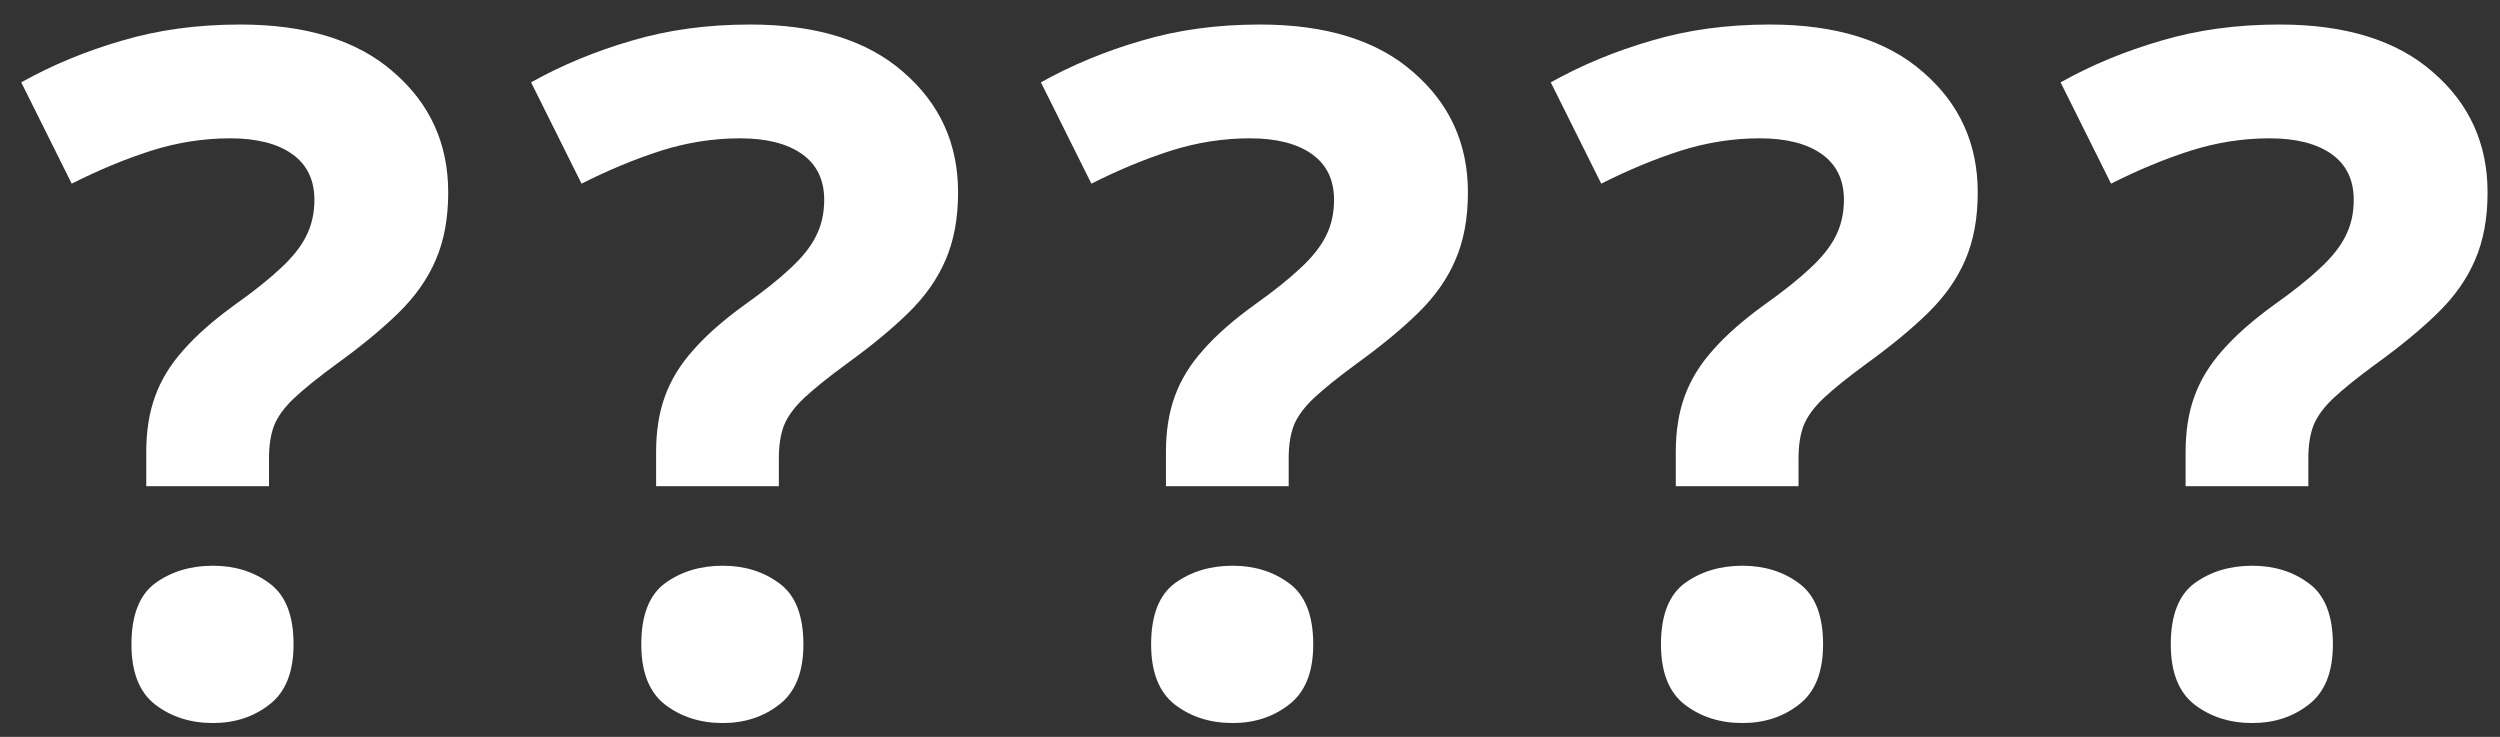
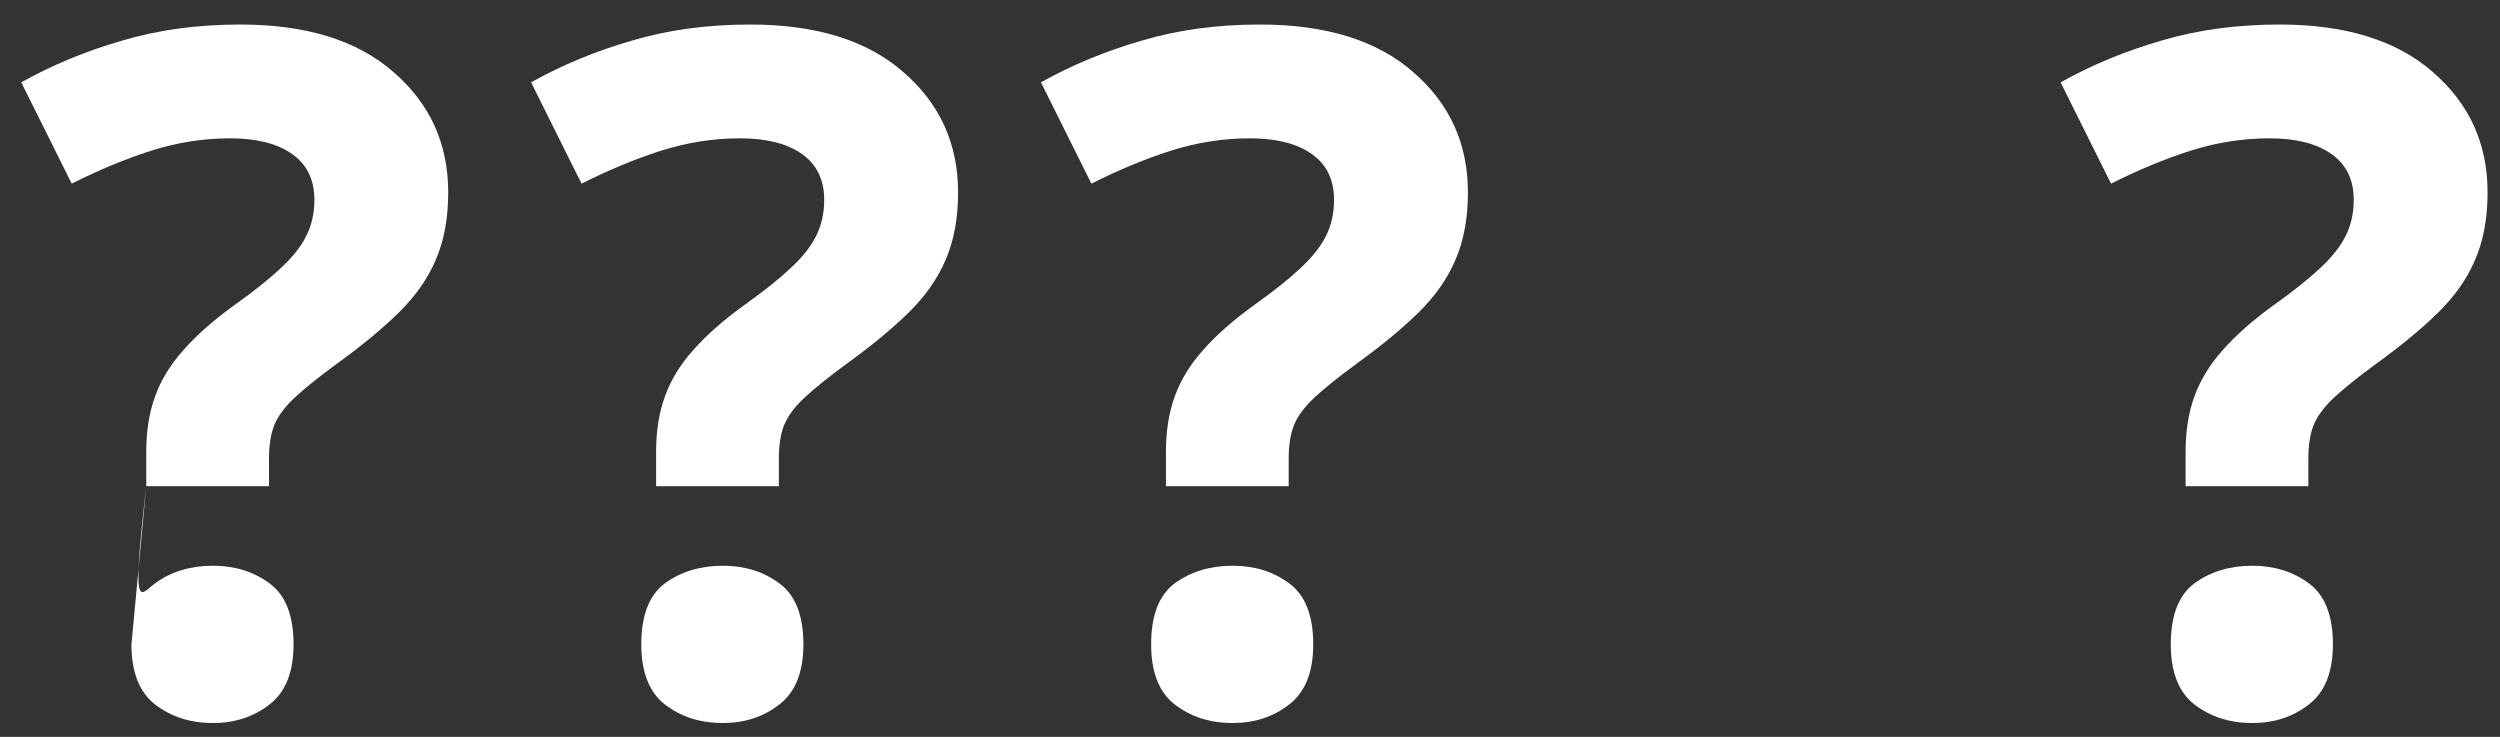
<svg xmlns="http://www.w3.org/2000/svg" width="95" height="28" viewBox="0 0 95 28" fill="none">
  <rect x="0" y="0" width="95" height="28" fill="#333333" stroke="none" />
  <path d="M83.053 18.475V17.174C83.053 16.377 83.165 15.674 83.388 15.065C83.611 14.443 83.969 13.857 84.461 13.307C84.954 12.744 85.605 12.17 86.415 11.584C87.142 11.068 87.723 10.605 88.157 10.195C88.603 9.785 88.925 9.381 89.125 8.982C89.336 8.572 89.442 8.109 89.442 7.594C89.442 6.832 89.16 6.252 88.597 5.854C88.034 5.455 87.248 5.256 86.239 5.256C85.23 5.256 84.227 5.414 83.229 5.73C82.244 6.047 81.241 6.463 80.22 6.979L78.302 3.129C79.475 2.473 80.748 1.945 82.121 1.547C83.493 1.137 84.995 0.932 86.626 0.932C89.136 0.932 91.078 1.535 92.451 2.742C93.835 3.938 94.528 5.461 94.528 7.312C94.528 8.297 94.369 9.152 94.052 9.879C93.747 10.594 93.278 11.262 92.644 11.883C92.023 12.492 91.243 13.137 90.304 13.816C89.6 14.332 89.06 14.766 88.685 15.117C88.309 15.469 88.051 15.82 87.91 16.172C87.781 16.512 87.717 16.928 87.717 17.42V18.475H83.053ZM82.49 24.486C82.49 23.385 82.789 22.611 83.388 22.166C83.998 21.721 84.731 21.498 85.588 21.498C86.421 21.498 87.136 21.721 87.734 22.166C88.345 22.611 88.65 23.385 88.65 24.486C88.65 25.541 88.345 26.303 87.734 26.771C87.136 27.24 86.421 27.475 85.588 27.475C84.731 27.475 83.998 27.24 83.388 26.771C82.789 26.303 82.49 25.541 82.49 24.486Z" fill="white" />
-   <path d="M63.68 18.475V17.174C63.68 16.377 63.792 15.674 64.015 15.065C64.238 14.443 64.595 13.857 65.088 13.307C65.581 12.744 66.232 12.17 67.042 11.584C67.769 11.068 68.35 10.605 68.784 10.195C69.23 9.785 69.552 9.381 69.752 8.982C69.963 8.572 70.069 8.109 70.069 7.594C70.069 6.832 69.787 6.252 69.224 5.854C68.661 5.455 67.875 5.256 66.866 5.256C65.857 5.256 64.853 5.414 63.856 5.73C62.871 6.047 61.868 6.463 60.847 6.979L58.929 3.129C60.102 2.473 61.375 1.945 62.748 1.547C64.12 1.137 65.622 0.932 67.253 0.932C69.763 0.932 71.705 1.535 73.078 2.742C74.462 3.938 75.154 5.461 75.154 7.312C75.154 8.297 74.996 9.152 74.679 9.879C74.374 10.594 73.905 11.262 73.272 11.883C72.65 12.492 71.869 13.137 70.931 13.816C70.227 14.332 69.687 14.766 69.312 15.117C68.936 15.469 68.678 15.82 68.537 16.172C68.408 16.512 68.344 16.928 68.344 17.42V18.475H63.68ZM63.117 24.486C63.117 23.385 63.416 22.611 64.015 22.166C64.625 21.721 65.358 21.498 66.215 21.498C67.047 21.498 67.763 21.721 68.362 22.166C68.972 22.611 69.277 23.385 69.277 24.486C69.277 25.541 68.972 26.303 68.362 26.771C67.763 27.24 67.047 27.475 66.215 27.475C65.358 27.475 64.625 27.24 64.015 26.771C63.416 26.303 63.117 25.541 63.117 24.486Z" fill="white" />
  <path d="M44.306 18.475V17.174C44.306 16.377 44.418 15.674 44.641 15.065C44.864 14.443 45.221 13.857 45.714 13.307C46.207 12.744 46.858 12.17 47.668 11.584C48.395 11.068 48.976 10.605 49.41 10.195C49.856 9.785 50.178 9.381 50.378 8.982C50.589 8.572 50.694 8.109 50.694 7.594C50.694 6.832 50.413 6.252 49.85 5.854C49.287 5.455 48.501 5.256 47.492 5.256C46.483 5.256 45.48 5.414 44.482 5.73C43.497 6.047 42.494 6.463 41.473 6.979L39.555 3.129C40.728 2.473 42.001 1.945 43.374 1.547C44.746 1.137 46.248 0.932 47.879 0.932C50.389 0.932 52.331 1.535 53.704 2.742C55.088 3.938 55.781 5.461 55.781 7.312C55.781 8.297 55.622 9.152 55.305 9.879C55 10.594 54.531 11.262 53.897 11.883C53.276 12.492 52.495 13.137 51.557 13.816C50.853 14.332 50.313 14.766 49.938 15.117C49.562 15.469 49.304 15.82 49.163 16.172C49.034 16.512 48.97 16.928 48.97 17.42V18.475H44.306ZM43.743 24.486C43.743 23.385 44.042 22.611 44.641 22.166C45.251 21.721 45.984 21.498 46.84 21.498C47.673 21.498 48.389 21.721 48.987 22.166C49.597 22.611 49.903 23.385 49.903 24.486C49.903 25.541 49.597 26.303 48.987 26.771C48.389 27.24 47.673 27.475 46.84 27.475C45.984 27.475 45.251 27.24 44.641 26.771C44.042 26.303 43.743 25.541 43.743 24.486Z" fill="white" />
  <path d="M24.932 18.475V17.174C24.932 16.377 25.044 15.674 25.267 15.065C25.489 14.443 25.847 13.857 26.34 13.307C26.833 12.744 27.484 12.17 28.294 11.584C29.021 11.068 29.602 10.605 30.036 10.195C30.482 9.785 30.804 9.381 31.004 8.982C31.215 8.572 31.32 8.109 31.32 7.594C31.32 6.832 31.039 6.252 30.476 5.854C29.913 5.455 29.127 5.256 28.118 5.256C27.109 5.256 26.105 5.414 25.108 5.73C24.123 6.047 23.12 6.463 22.099 6.979L20.181 3.129C21.354 2.473 22.627 1.945 24 1.547C25.372 1.137 26.874 0.932 28.505 0.932C31.015 0.932 32.957 1.535 34.33 2.742C35.714 3.938 36.407 5.461 36.407 7.312C36.407 8.297 36.248 9.152 35.931 9.879C35.626 10.594 35.157 11.262 34.523 11.883C33.902 12.492 33.121 13.137 32.183 13.816C31.479 14.332 30.939 14.766 30.564 15.117C30.188 15.469 29.93 15.82 29.789 16.172C29.66 16.512 29.596 16.928 29.596 17.42V18.475H24.932ZM24.369 24.486C24.369 23.385 24.668 22.611 25.267 22.166C25.877 21.721 26.61 21.498 27.466 21.498C28.299 21.498 29.015 21.721 29.613 22.166C30.224 22.611 30.529 23.385 30.529 24.486C30.529 25.541 30.224 26.303 29.613 26.771C29.015 27.24 28.299 27.475 27.466 27.475C26.61 27.475 25.877 27.24 25.267 26.771C24.668 26.303 24.369 25.541 24.369 24.486Z" fill="white" />
-   <path d="M5.558 18.475V17.174C5.558 16.377 5.67 15.674 5.893 15.065C6.116 14.443 6.473 13.857 6.966 13.307C7.459 12.744 8.11 12.17 8.92 11.584C9.647 11.068 10.228 10.605 10.662 10.195C11.108 9.785 11.43 9.381 11.63 8.982C11.841 8.572 11.947 8.109 11.947 7.594C11.947 6.832 11.665 6.252 11.102 5.854C10.539 5.455 9.753 5.256 8.744 5.256C7.735 5.256 6.731 5.414 5.734 5.73C4.749 6.047 3.746 6.463 2.725 6.979L0.807 3.129C1.98 2.473 3.253 1.945 4.626 1.547C5.998 1.137 7.5 0.932 9.131 0.932C11.641 0.932 13.583 1.535 14.956 2.742C16.34 3.938 17.032 5.461 17.032 7.312C17.032 8.297 16.874 9.152 16.557 9.879C16.252 10.594 15.783 11.262 15.149 11.883C14.528 12.492 13.747 13.137 12.809 13.816C12.105 14.332 11.565 14.766 11.19 15.117C10.814 15.469 10.556 15.82 10.415 16.172C10.286 16.512 10.222 16.928 10.222 17.42V18.475H5.558ZM4.995 24.486C4.995 23.385 5.294 22.611 5.893 22.166C6.503 21.721 7.236 21.498 8.092 21.498C8.925 21.498 9.641 21.721 10.239 22.166C10.85 22.611 11.155 23.385 11.155 24.486C11.155 25.541 10.85 26.303 10.239 26.771C9.641 27.24 8.925 27.475 8.092 27.475C7.236 27.475 6.503 27.24 5.893 26.771C5.294 26.303 4.995 25.541 4.995 24.486Z" fill="white" />
+   <path d="M5.558 18.475V17.174C5.558 16.377 5.67 15.674 5.893 15.065C6.116 14.443 6.473 13.857 6.966 13.307C7.459 12.744 8.11 12.17 8.92 11.584C9.647 11.068 10.228 10.605 10.662 10.195C11.108 9.785 11.43 9.381 11.63 8.982C11.841 8.572 11.947 8.109 11.947 7.594C11.947 6.832 11.665 6.252 11.102 5.854C10.539 5.455 9.753 5.256 8.744 5.256C7.735 5.256 6.731 5.414 5.734 5.73C4.749 6.047 3.746 6.463 2.725 6.979L0.807 3.129C1.98 2.473 3.253 1.945 4.626 1.547C5.998 1.137 7.5 0.932 9.131 0.932C11.641 0.932 13.583 1.535 14.956 2.742C16.34 3.938 17.032 5.461 17.032 7.312C17.032 8.297 16.874 9.152 16.557 9.879C16.252 10.594 15.783 11.262 15.149 11.883C14.528 12.492 13.747 13.137 12.809 13.816C12.105 14.332 11.565 14.766 11.19 15.117C10.814 15.469 10.556 15.82 10.415 16.172C10.286 16.512 10.222 16.928 10.222 17.42V18.475H5.558ZC4.995 23.385 5.294 22.611 5.893 22.166C6.503 21.721 7.236 21.498 8.092 21.498C8.925 21.498 9.641 21.721 10.239 22.166C10.85 22.611 11.155 23.385 11.155 24.486C11.155 25.541 10.85 26.303 10.239 26.771C9.641 27.24 8.925 27.475 8.092 27.475C7.236 27.475 6.503 27.24 5.893 26.771C5.294 26.303 4.995 25.541 4.995 24.486Z" fill="white" />
</svg>